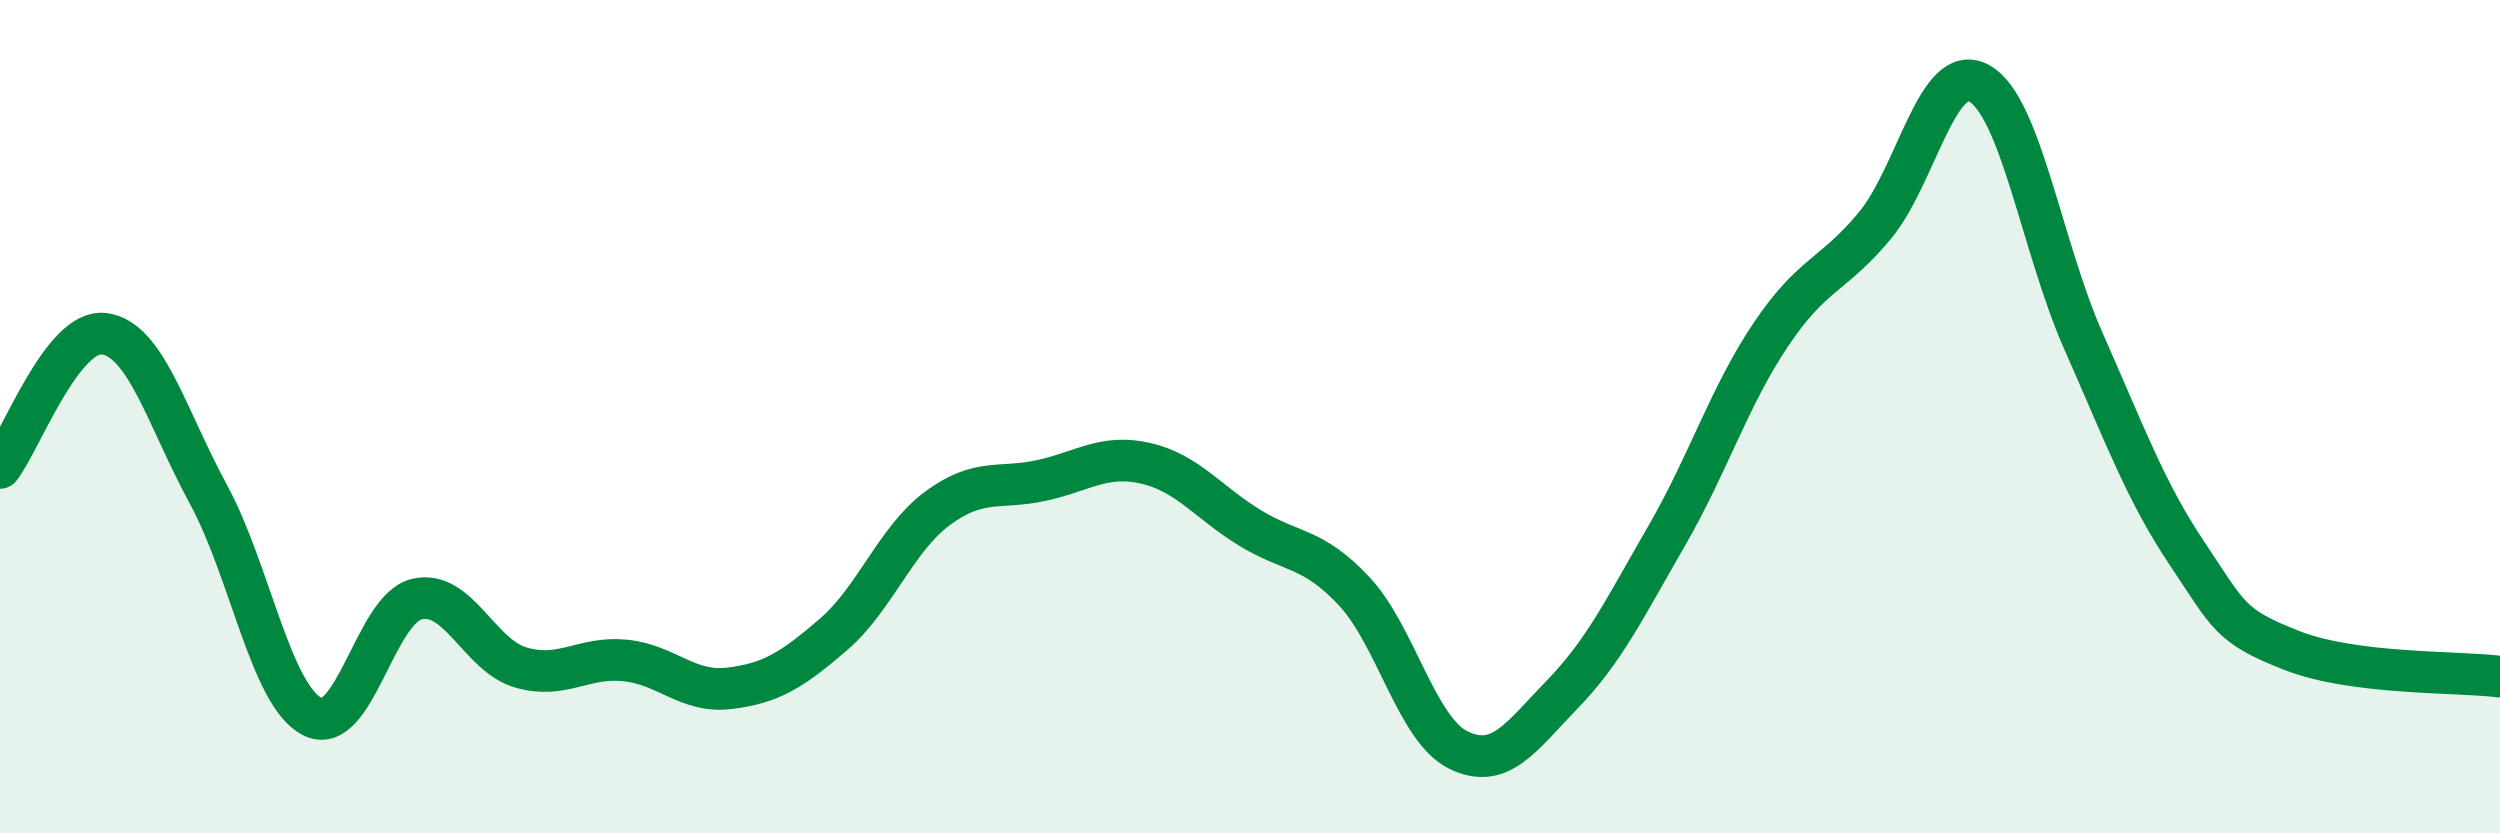
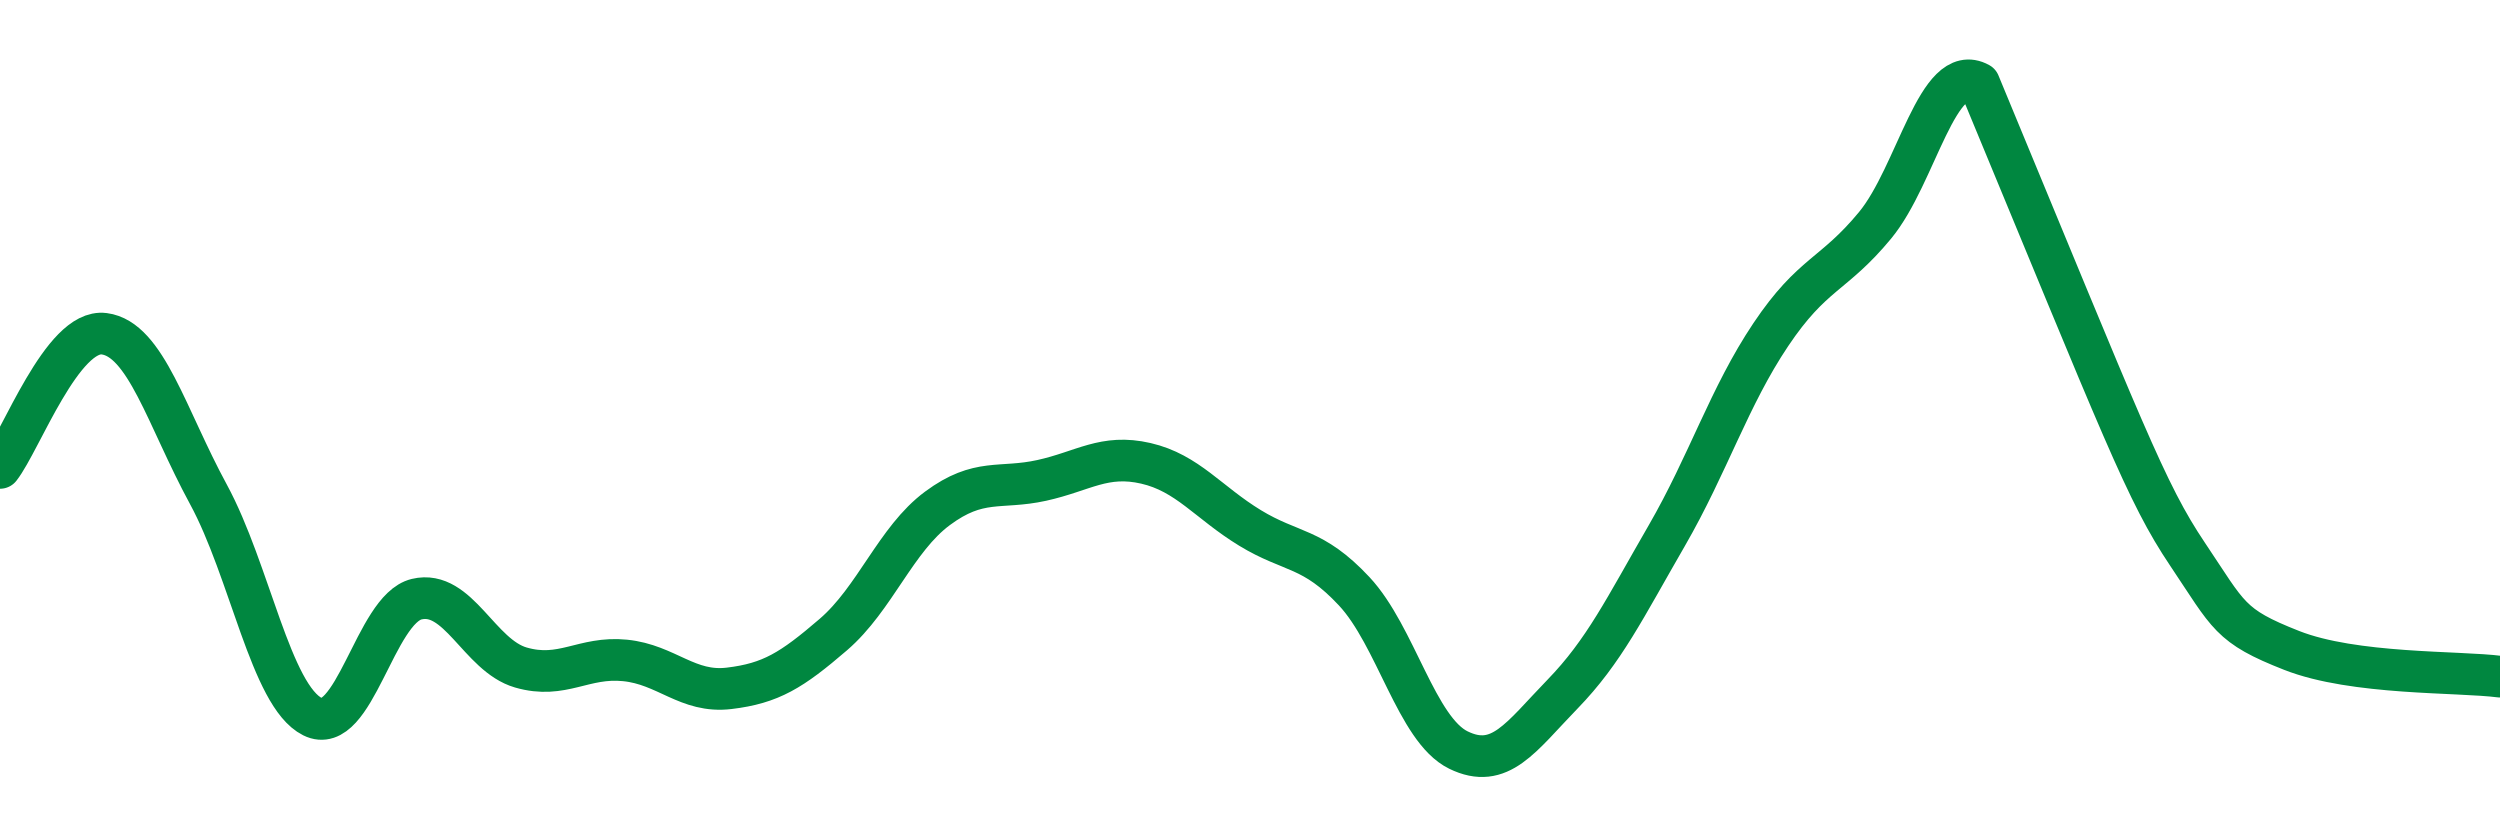
<svg xmlns="http://www.w3.org/2000/svg" width="60" height="20" viewBox="0 0 60 20">
-   <path d="M 0,11.23 C 0.5,10.59 1.5,7.88 2.5,8.01 C 3.5,8.14 4,10.02 5,11.86 C 6,13.7 6.5,16.7 7.5,17.2 C 8.5,17.7 9,14.62 10,14.38 C 11,14.14 11.5,15.73 12.5,16.02 C 13.5,16.31 14,15.75 15,15.85 C 16,15.95 16.5,16.64 17.5,16.52 C 18.5,16.4 19,16.09 20,15.23 C 21,14.37 21.5,12.94 22.5,12.2 C 23.5,11.46 24,11.75 25,11.53 C 26,11.31 26.5,10.89 27.5,11.12 C 28.5,11.35 29,12.06 30,12.67 C 31,13.28 31.5,13.12 32.5,14.19 C 33.5,15.26 34,17.51 35,18 C 36,18.49 36.5,17.69 37.5,16.66 C 38.5,15.63 39,14.59 40,12.86 C 41,11.13 41.5,9.52 42.5,8.03 C 43.5,6.54 44,6.62 45,5.41 C 46,4.2 46.5,1.45 47.5,2 C 48.5,2.55 49,5.92 50,8.18 C 51,10.44 51.5,11.81 52.5,13.3 C 53.5,14.79 53.5,15.02 55,15.61 C 56.5,16.2 59,16.11 60,16.24L60 20L0 20Z" fill="#008740" opacity="0.1" stroke-linecap="round" stroke-linejoin="round" />
-   <path d="M 0,11.23 C 0.5,10.59 1.5,7.88 2.5,8.01 C 3.5,8.14 4,10.02 5,11.86 C 6,13.7 6.5,16.7 7.5,17.2 C 8.5,17.7 9,14.62 10,14.38 C 11,14.14 11.5,15.73 12.5,16.02 C 13.5,16.31 14,15.75 15,15.85 C 16,15.95 16.5,16.64 17.5,16.52 C 18.5,16.4 19,16.09 20,15.23 C 21,14.37 21.5,12.94 22.5,12.2 C 23.5,11.46 24,11.75 25,11.53 C 26,11.31 26.5,10.89 27.5,11.12 C 28.5,11.35 29,12.06 30,12.67 C 31,13.28 31.5,13.12 32.5,14.19 C 33.5,15.26 34,17.51 35,18 C 36,18.49 36.5,17.69 37.5,16.66 C 38.5,15.63 39,14.59 40,12.86 C 41,11.13 41.5,9.52 42.5,8.03 C 43.5,6.54 44,6.62 45,5.41 C 46,4.2 46.5,1.45 47.5,2 C 48.5,2.55 49,5.92 50,8.18 C 51,10.44 51.5,11.81 52.5,13.3 C 53.5,14.79 53.5,15.02 55,15.61 C 56.5,16.2 59,16.11 60,16.24" stroke="#008740" stroke-width="1" fill="none" stroke-linecap="round" stroke-linejoin="round" />
+   <path d="M 0,11.23 C 0.5,10.59 1.5,7.88 2.5,8.01 C 3.5,8.14 4,10.02 5,11.86 C 6,13.7 6.5,16.7 7.5,17.2 C 8.5,17.7 9,14.62 10,14.38 C 11,14.14 11.5,15.73 12.5,16.02 C 13.5,16.31 14,15.75 15,15.85 C 16,15.95 16.5,16.64 17.5,16.52 C 18.5,16.4 19,16.09 20,15.23 C 21,14.37 21.5,12.94 22.5,12.2 C 23.5,11.46 24,11.75 25,11.53 C 26,11.31 26.5,10.89 27.5,11.12 C 28.5,11.35 29,12.06 30,12.67 C 31,13.28 31.5,13.12 32.5,14.19 C 33.5,15.26 34,17.51 35,18 C 36,18.49 36.5,17.69 37.5,16.66 C 38.5,15.63 39,14.59 40,12.86 C 41,11.13 41.5,9.52 42.5,8.03 C 43.5,6.54 44,6.62 45,5.41 C 46,4.2 46.5,1.45 47.5,2 C 51,10.44 51.5,11.81 52.5,13.3 C 53.5,14.79 53.5,15.02 55,15.61 C 56.5,16.2 59,16.11 60,16.24" stroke="#008740" stroke-width="1" fill="none" stroke-linecap="round" stroke-linejoin="round" />
</svg>